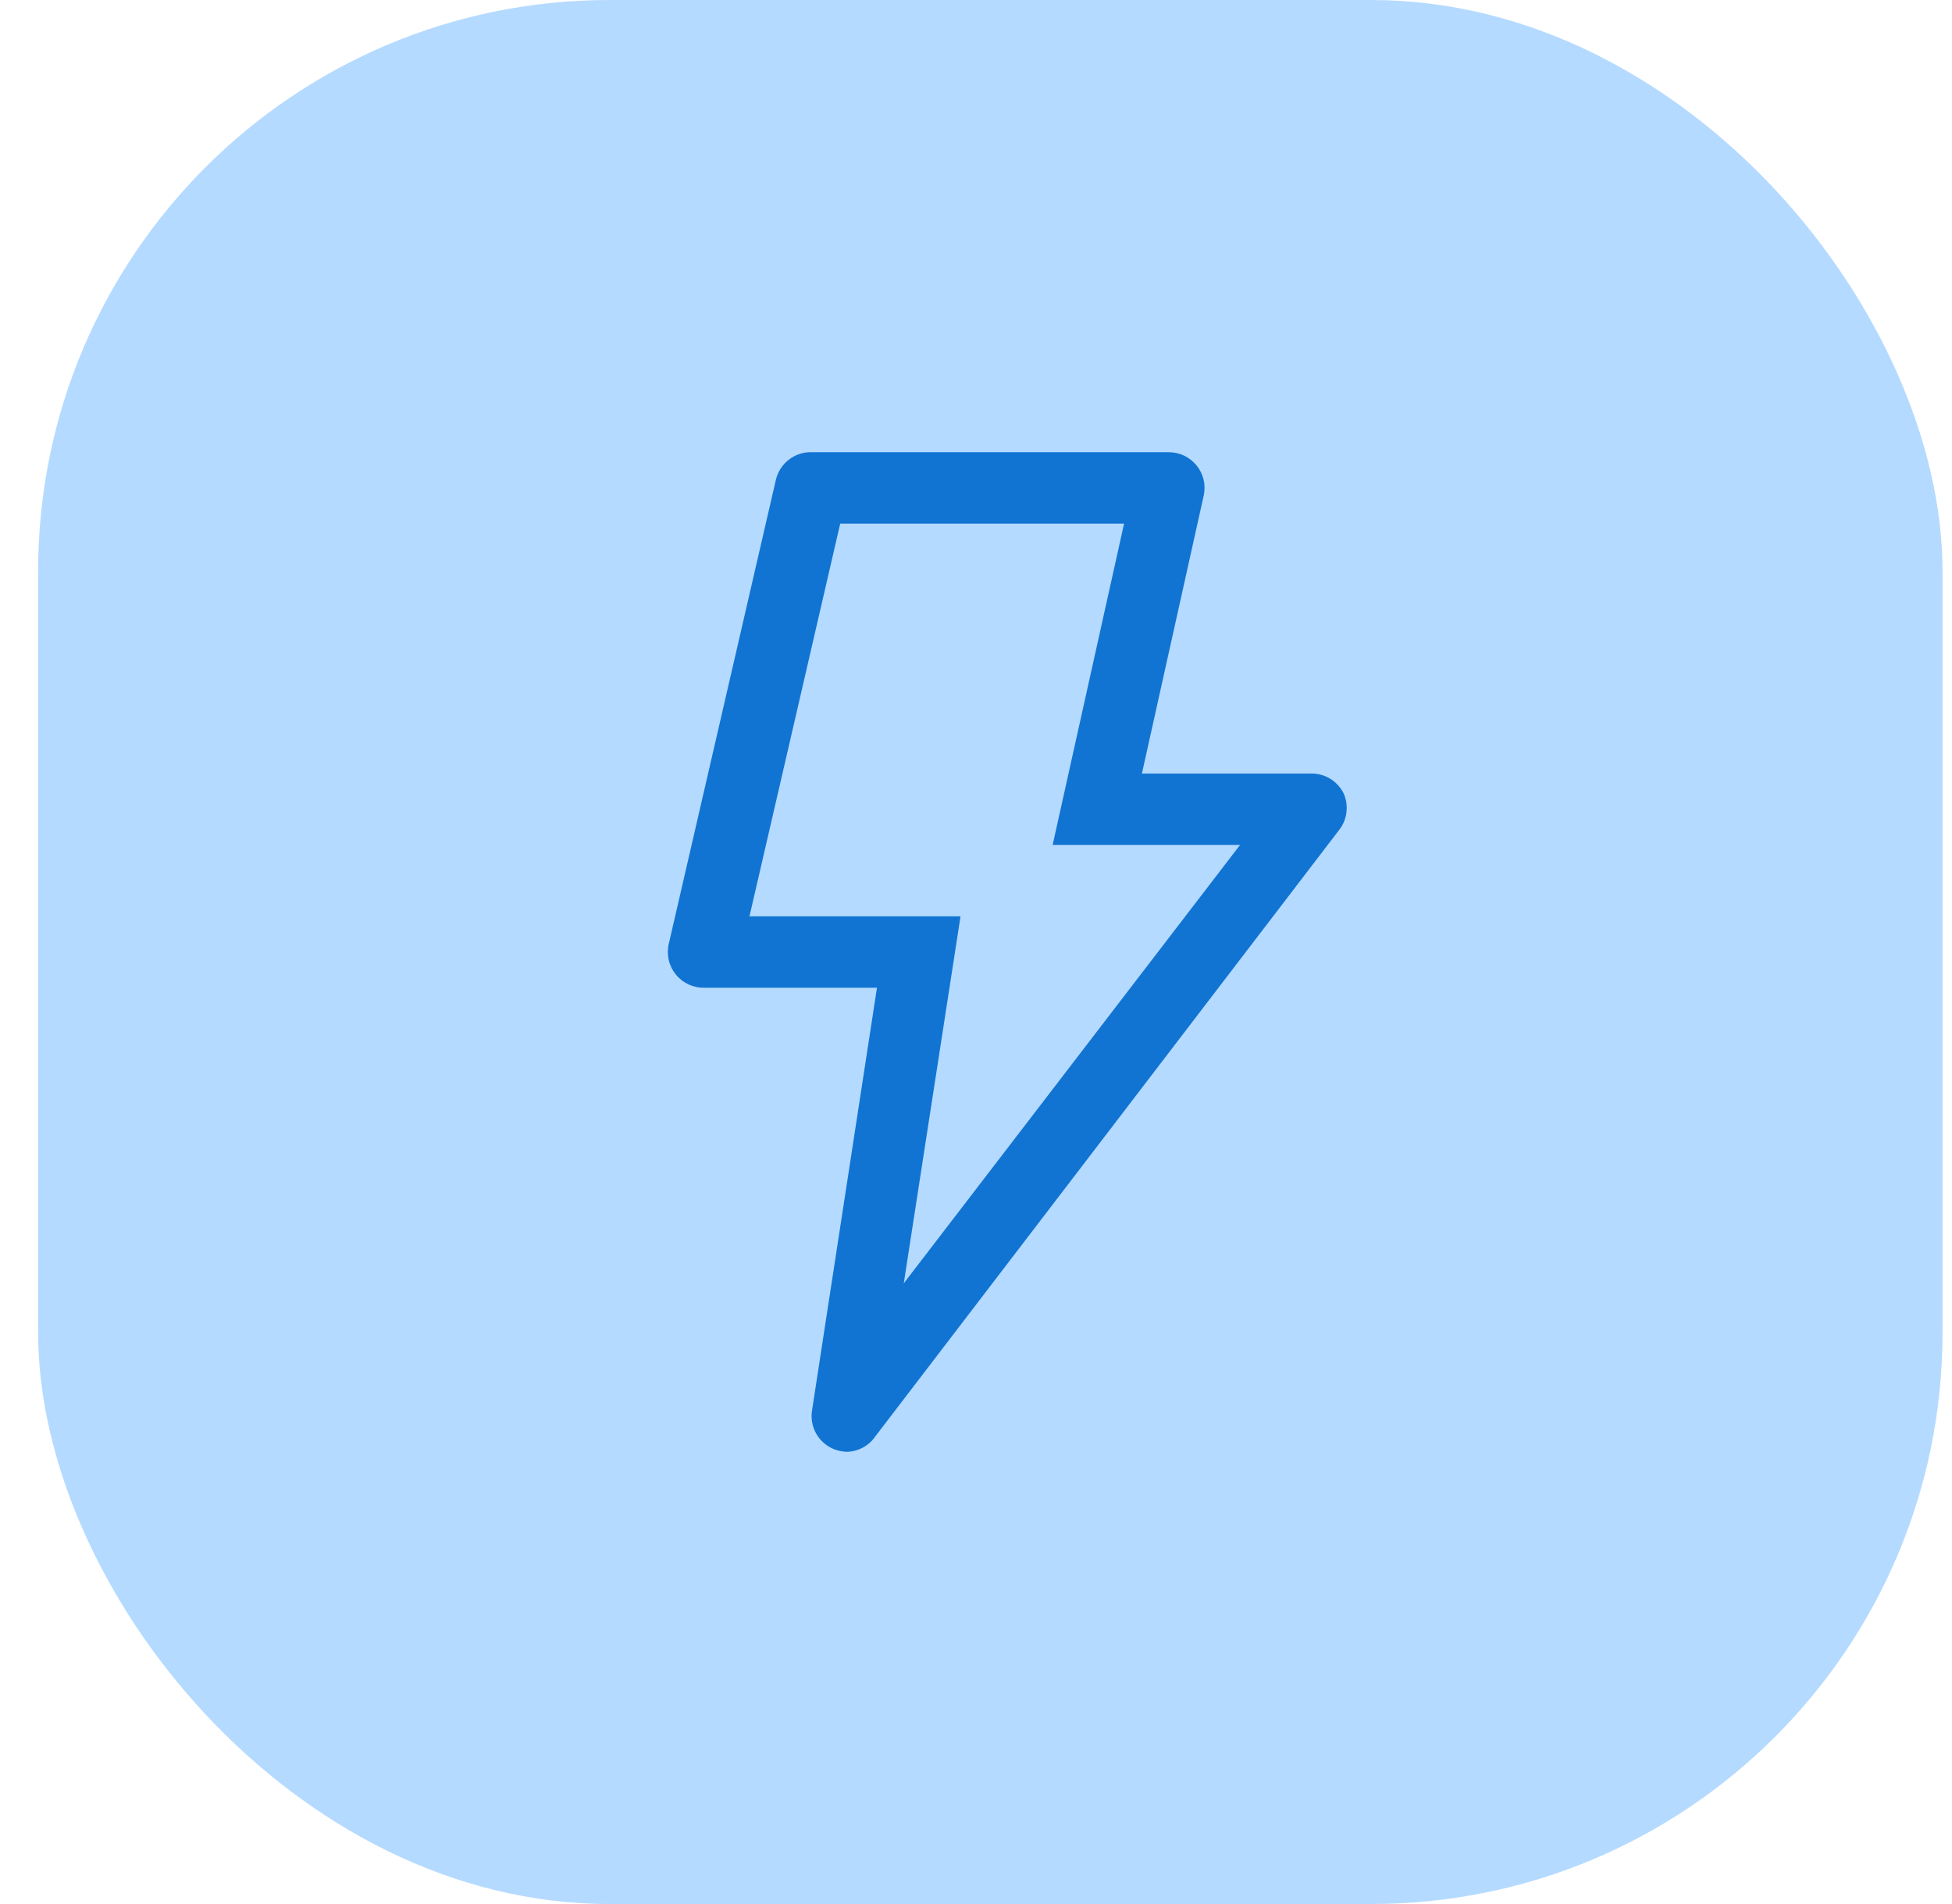
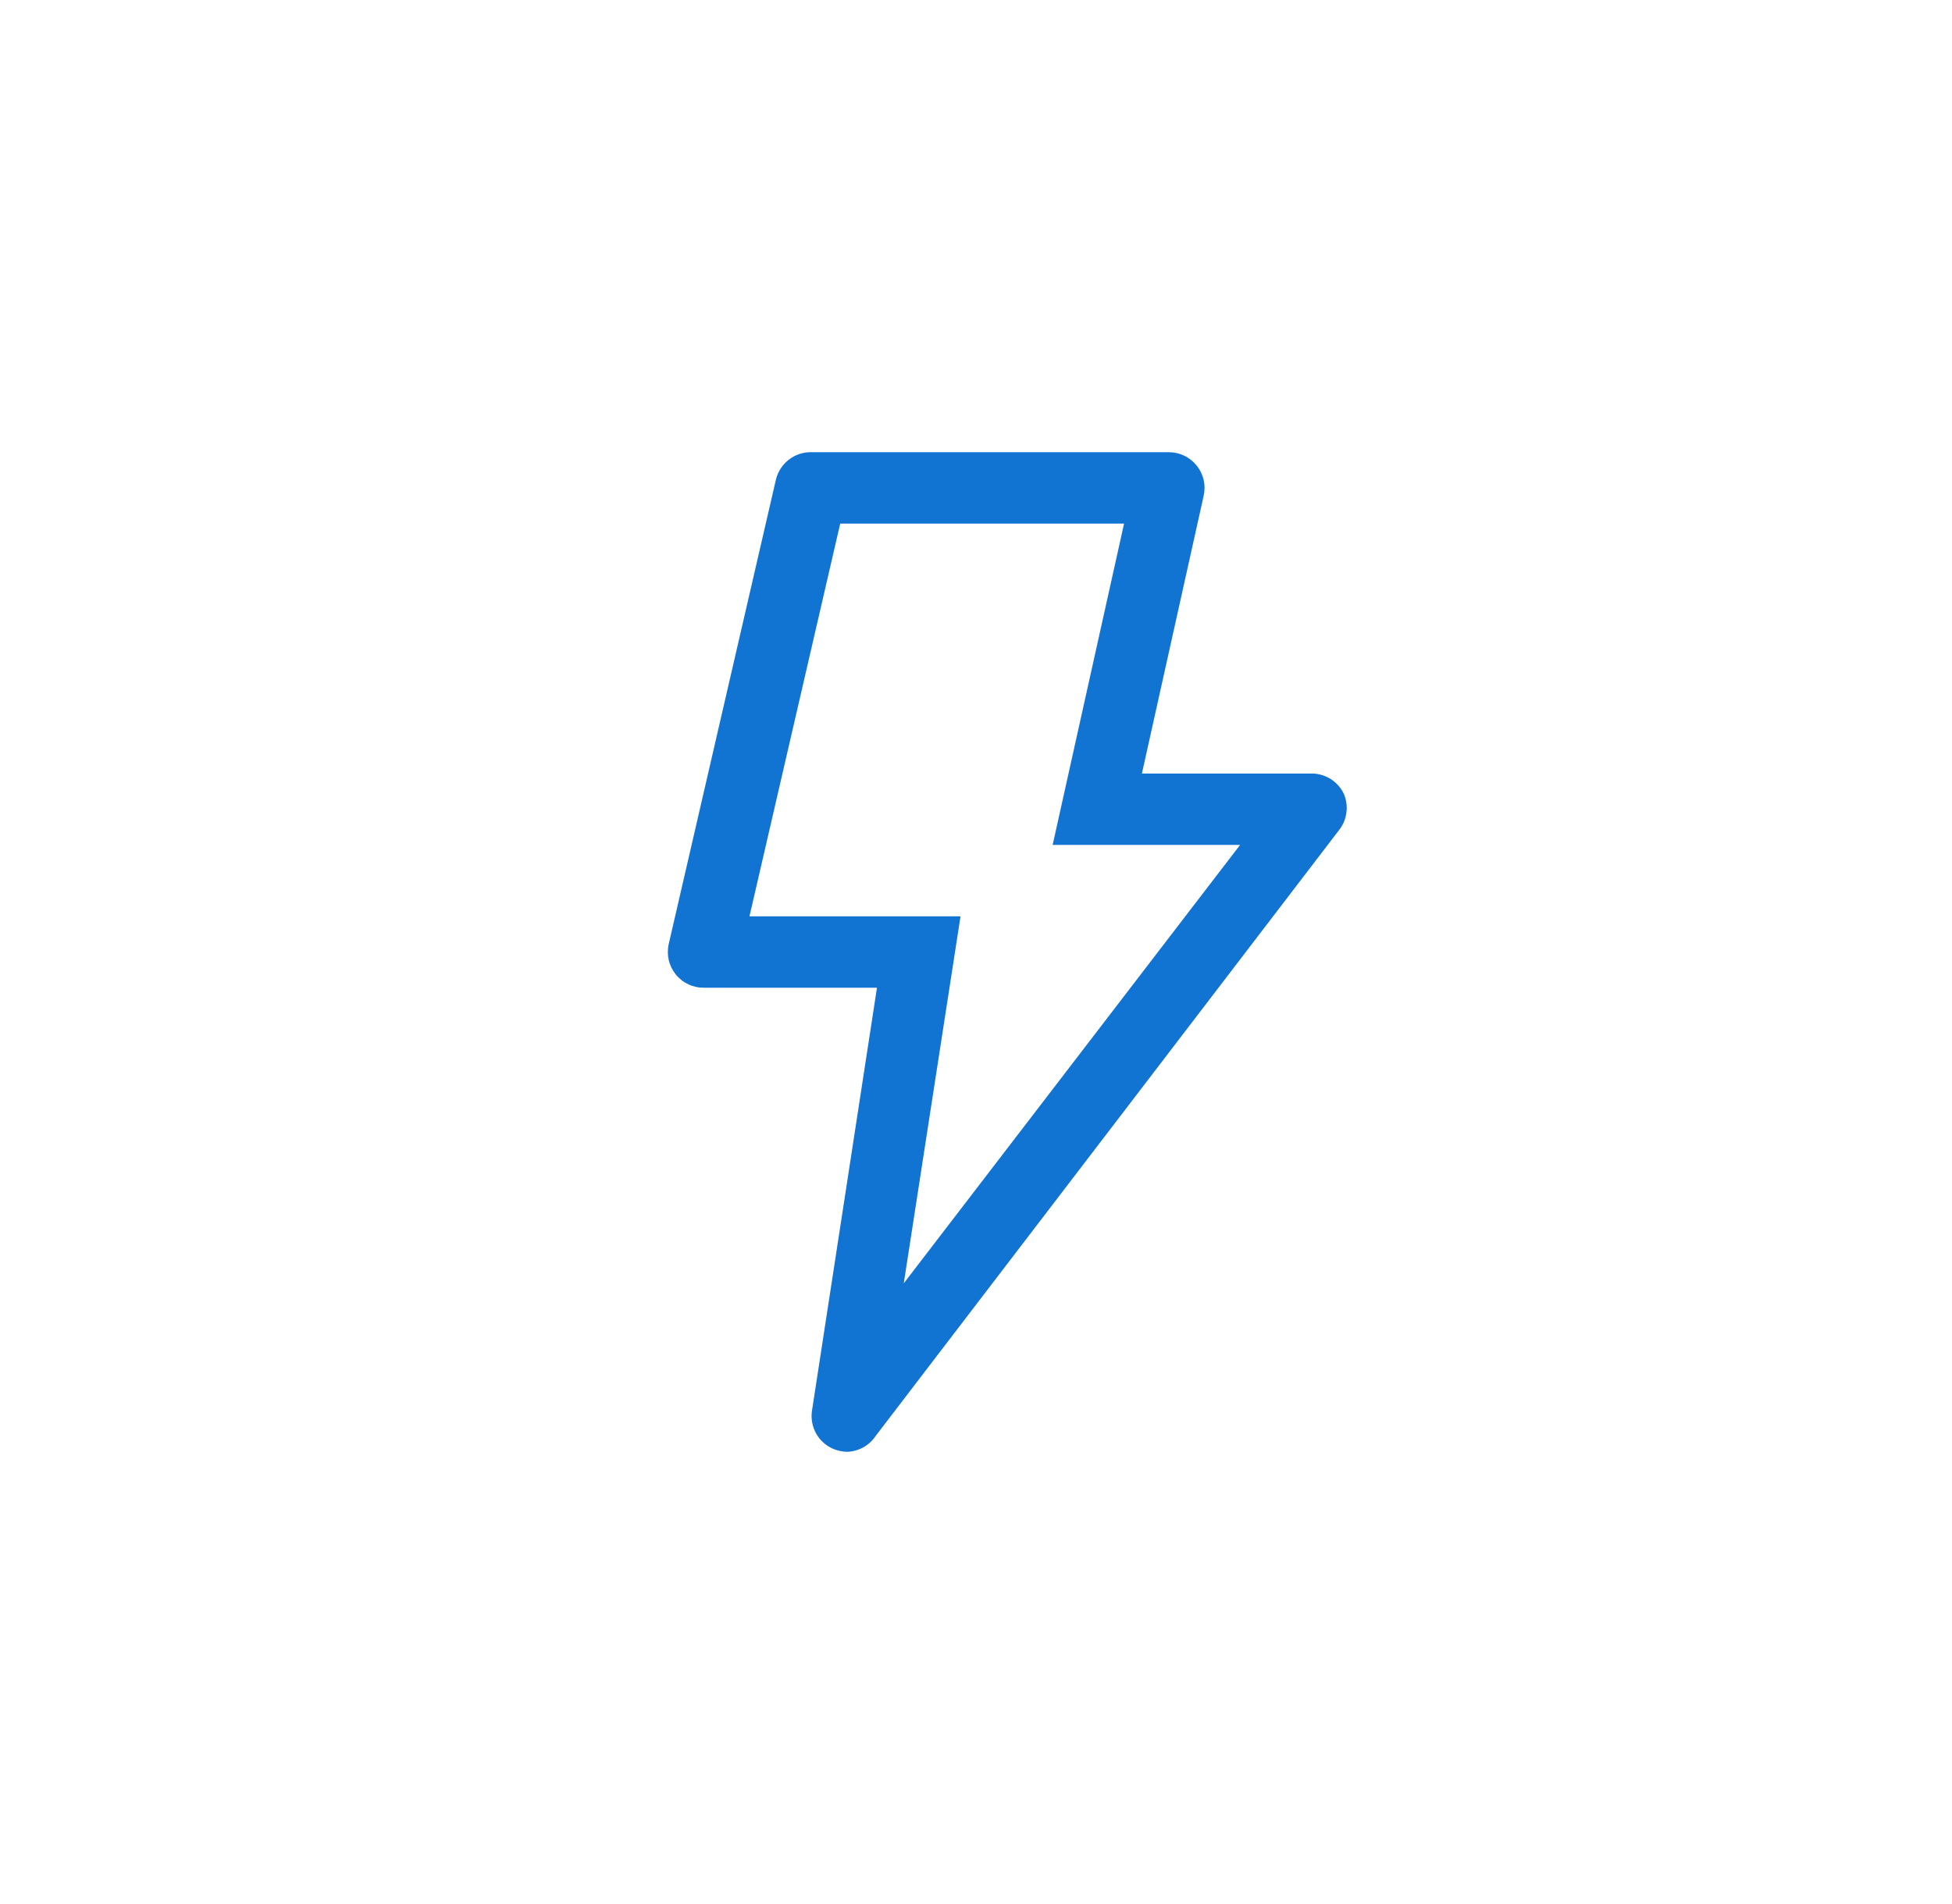
<svg xmlns="http://www.w3.org/2000/svg" width="41" height="40" viewBox="0 0 41 40" fill="none">
-   <rect x="0.801" width="40" height="40" rx="12" fill="#B5DAFF" />
  <path d="M17.505 30.44C17.352 30.375 17.224 30.261 17.142 30.116C17.061 29.971 17.03 29.802 17.055 29.637L18.42 20.75H14.797C14.683 20.753 14.569 20.73 14.464 20.682C14.36 20.634 14.268 20.563 14.195 20.473C14.123 20.384 14.072 20.28 14.046 20.168C14.021 20.056 14.021 19.939 14.047 19.828L16.297 10.078C16.337 9.91 16.433 9.761 16.57 9.656C16.706 9.55 16.875 9.495 17.047 9.5H24.547C24.66 9.5 24.77 9.524 24.872 9.572C24.973 9.62 25.062 9.691 25.133 9.778C25.204 9.866 25.255 9.969 25.281 10.079C25.307 10.19 25.307 10.304 25.282 10.415L23.985 16.25H27.547C27.688 16.25 27.826 16.289 27.945 16.363C28.065 16.438 28.161 16.544 28.223 16.67C28.276 16.791 28.297 16.924 28.282 17.056C28.268 17.188 28.219 17.314 28.14 17.42L18.39 30.17C18.324 30.268 18.236 30.349 18.133 30.406C18.03 30.463 17.915 30.495 17.797 30.5C17.697 30.498 17.598 30.478 17.505 30.44ZM22.11 17.75L23.61 11H17.648L15.742 19.25H20.175L18.983 26.96L26.047 17.75H22.11Z" fill="#1174D3" />
</svg>